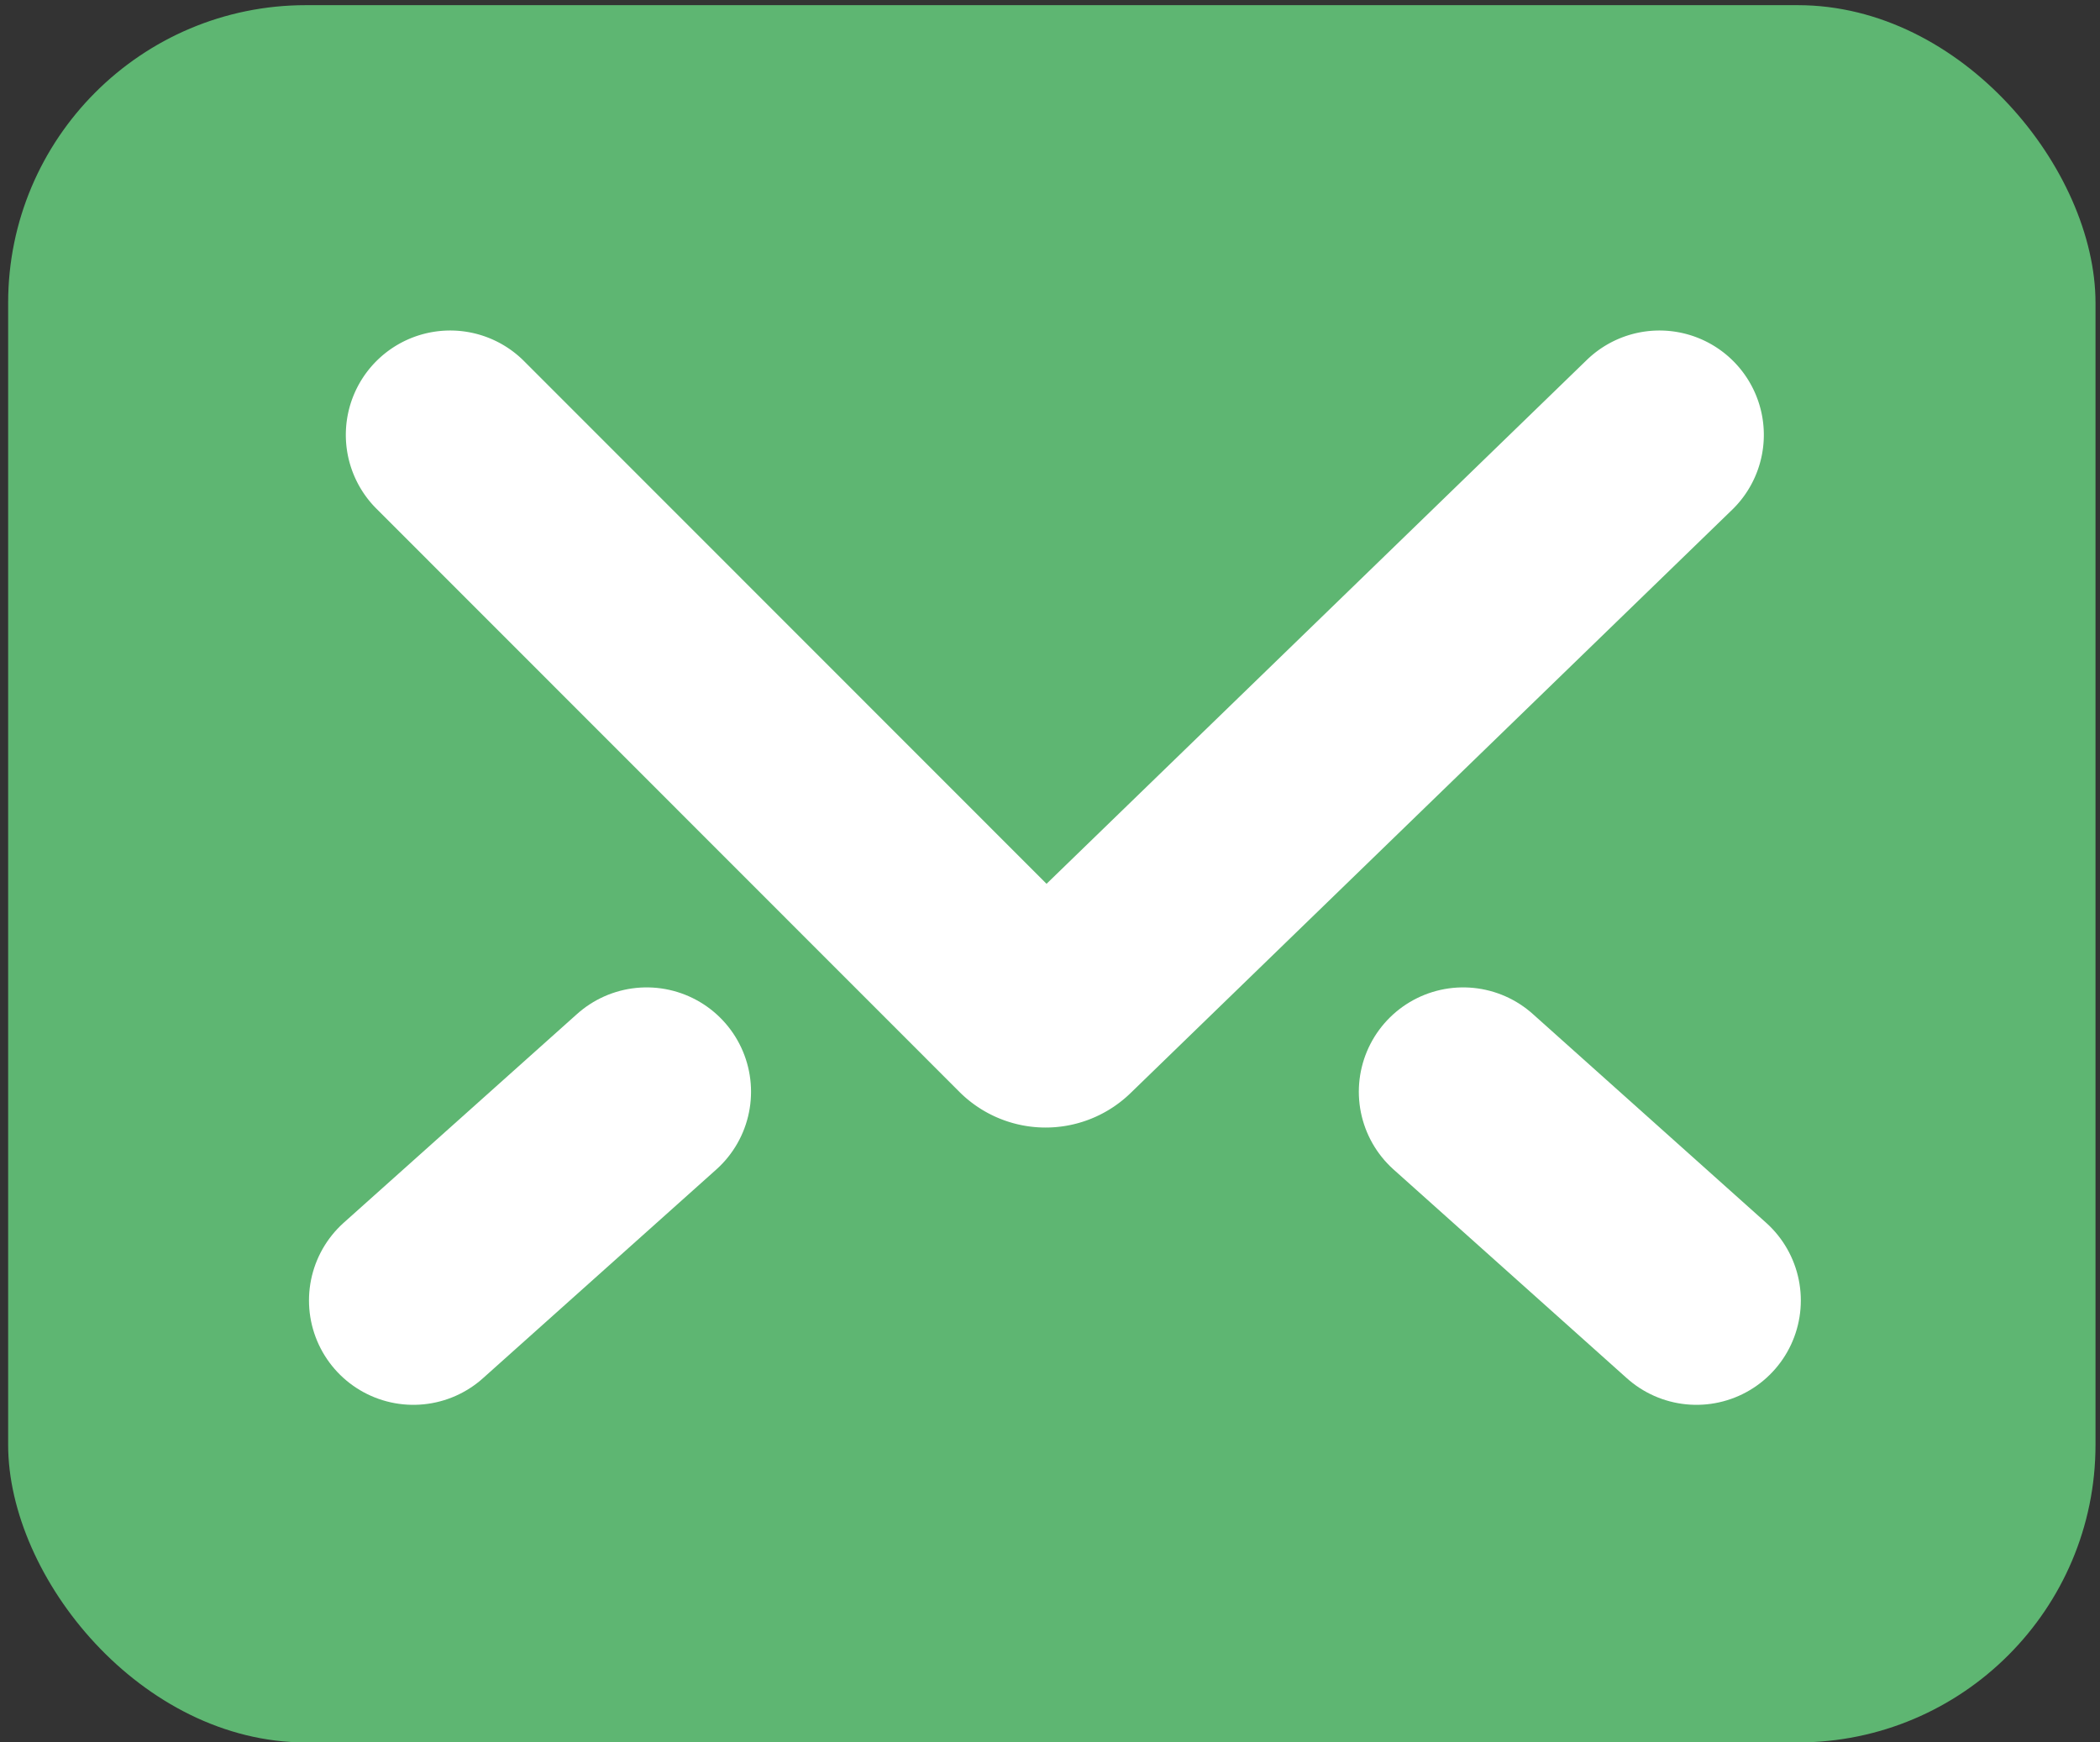
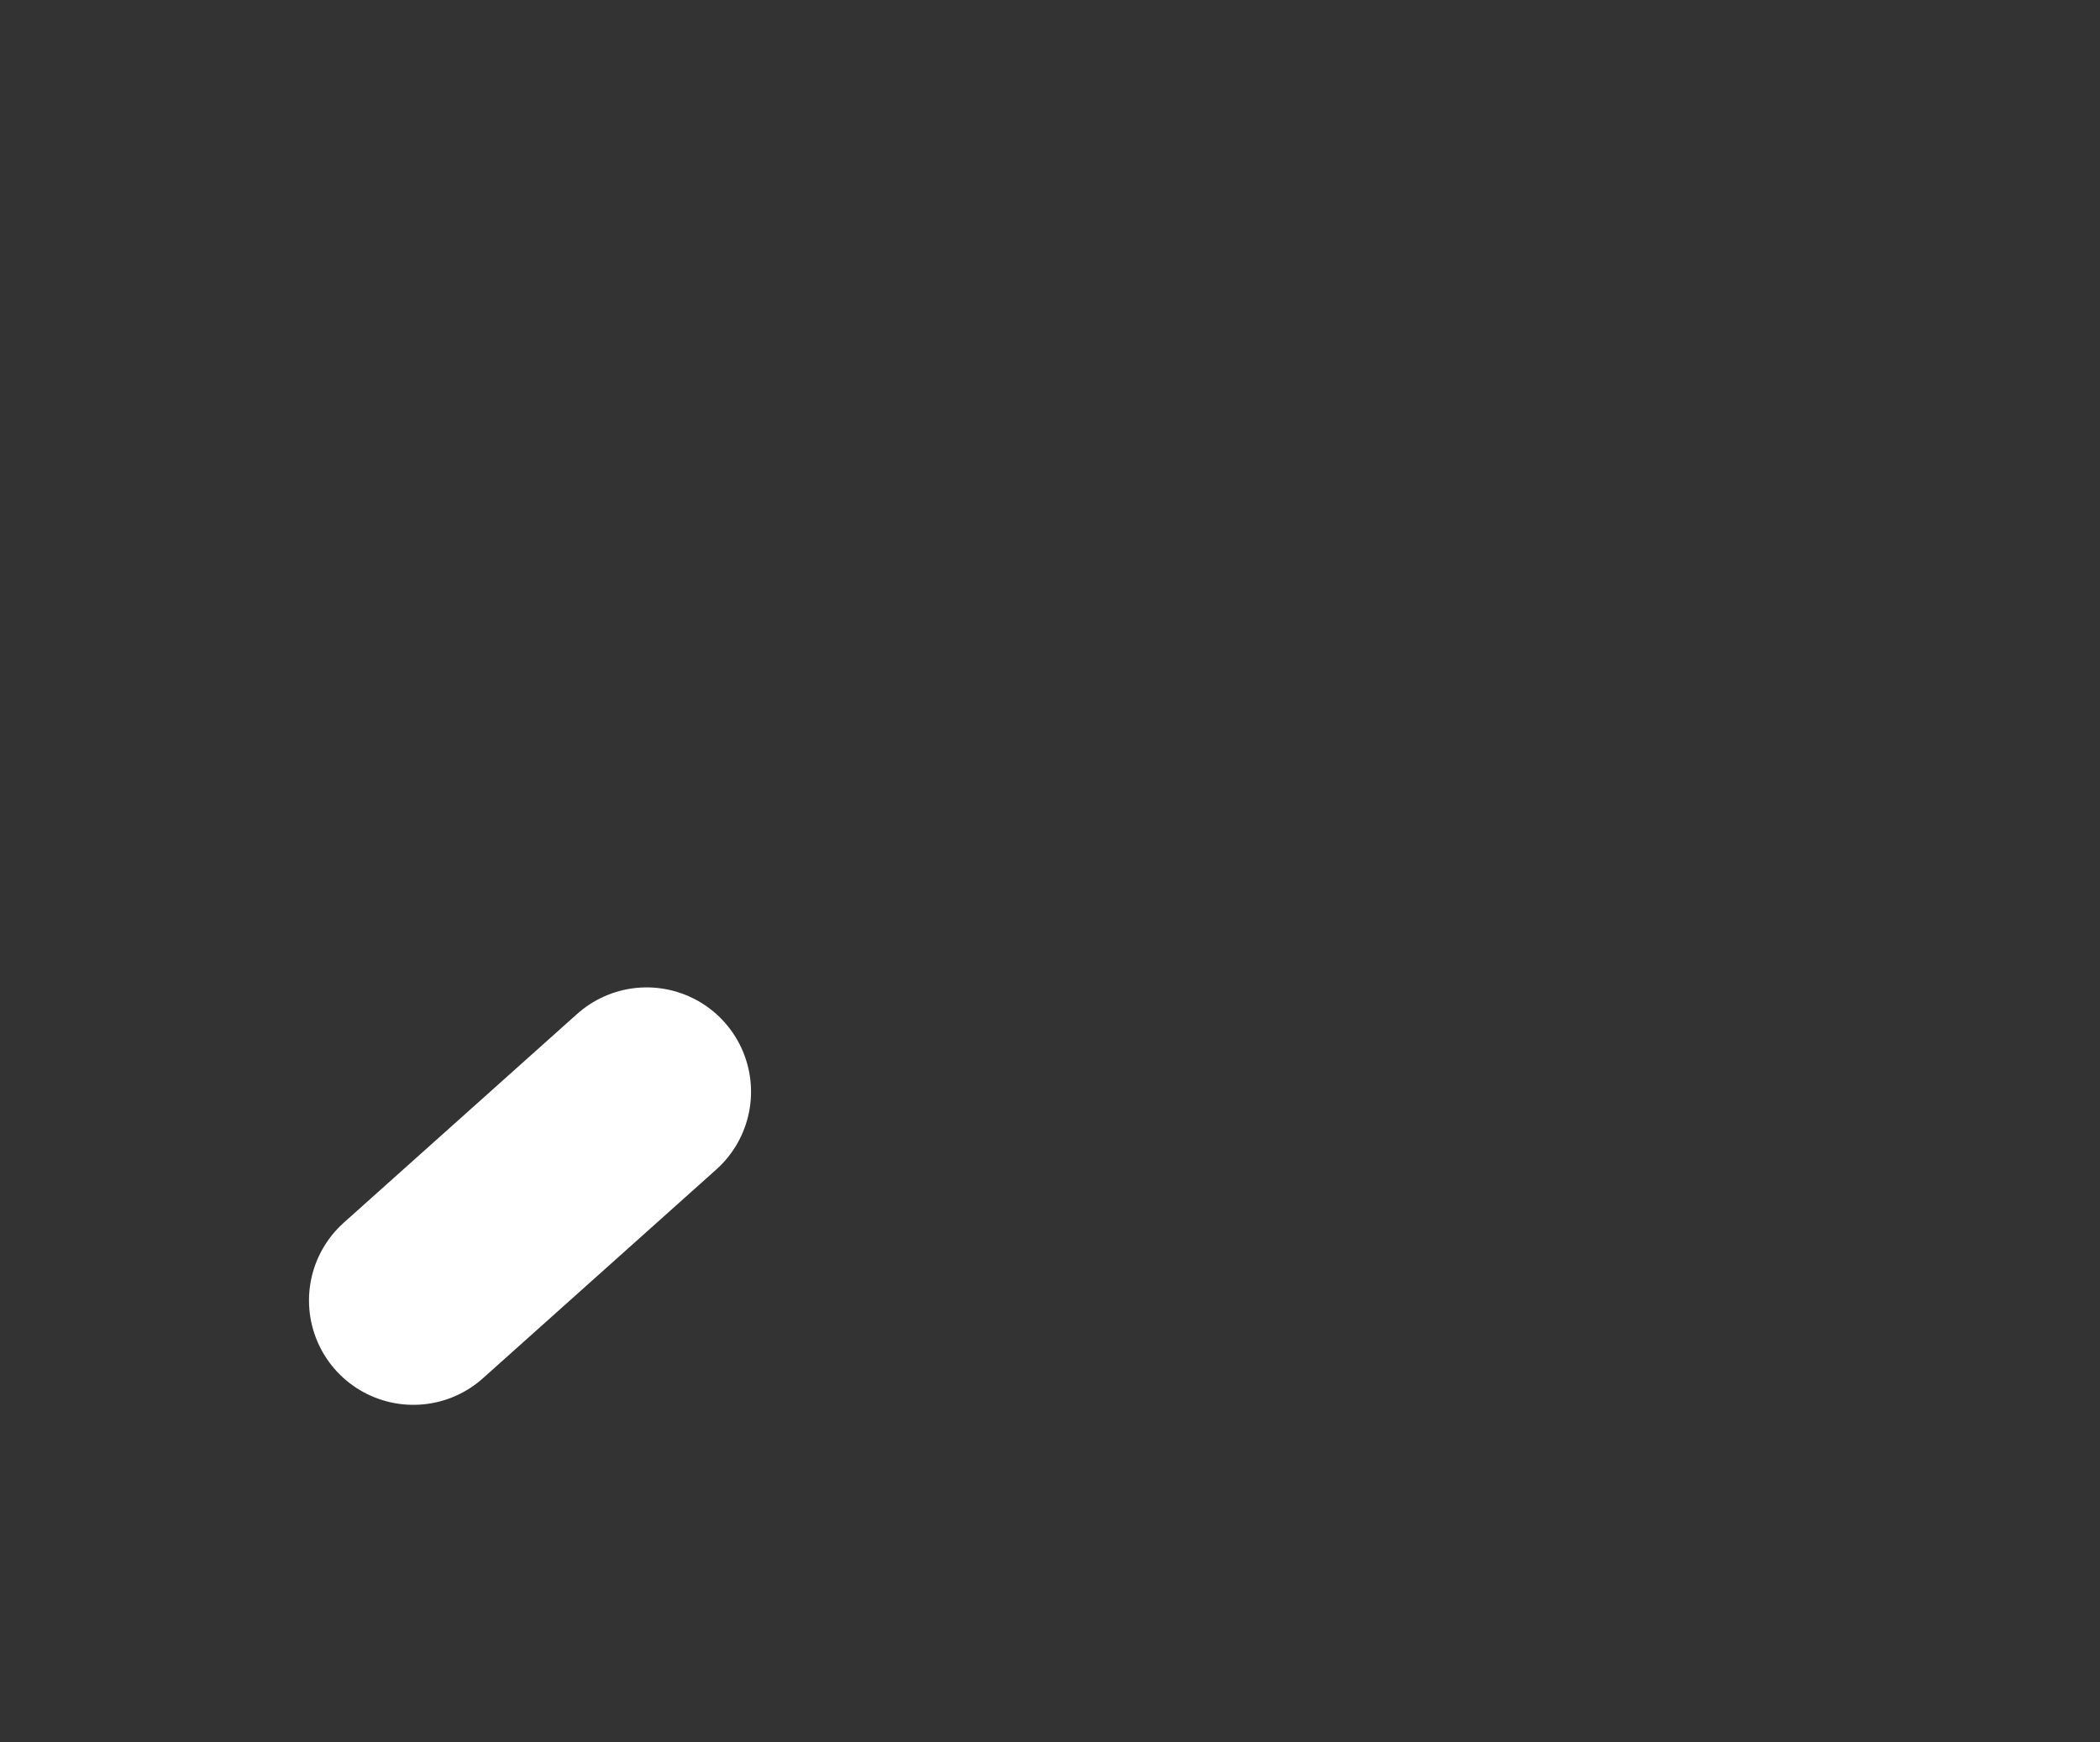
<svg xmlns="http://www.w3.org/2000/svg" id="Calque_1" data-name="Calque 1" viewBox="0 0 40.242 33.39">
  <rect x="0" y="0" width="40.242" height="33.39" fill="#333333" stroke="none" />
  <defs>
    <style>.cls-1{fill:#5eb672;}.cls-2{fill:none;stroke:#fff;stroke-linecap:round;stroke-miterlimit:10;stroke-width:4px;}</style>
  </defs>
-   <rect class="cls-1" x="0.156" y="0.099" width="40" height="33.294" rx="5.706" />
-   <path class="cls-2" d="M8.627,8.334,19.8,19.512a.337.337,0,0,0,.473,0L31.8,8.334" />
  <line class="cls-2" x1="12.392" y1="20.923" x2="7.921" y2="24.923" />
-   <line class="cls-2" x1="28.039" y1="20.923" x2="32.509" y2="24.923" />
</svg>